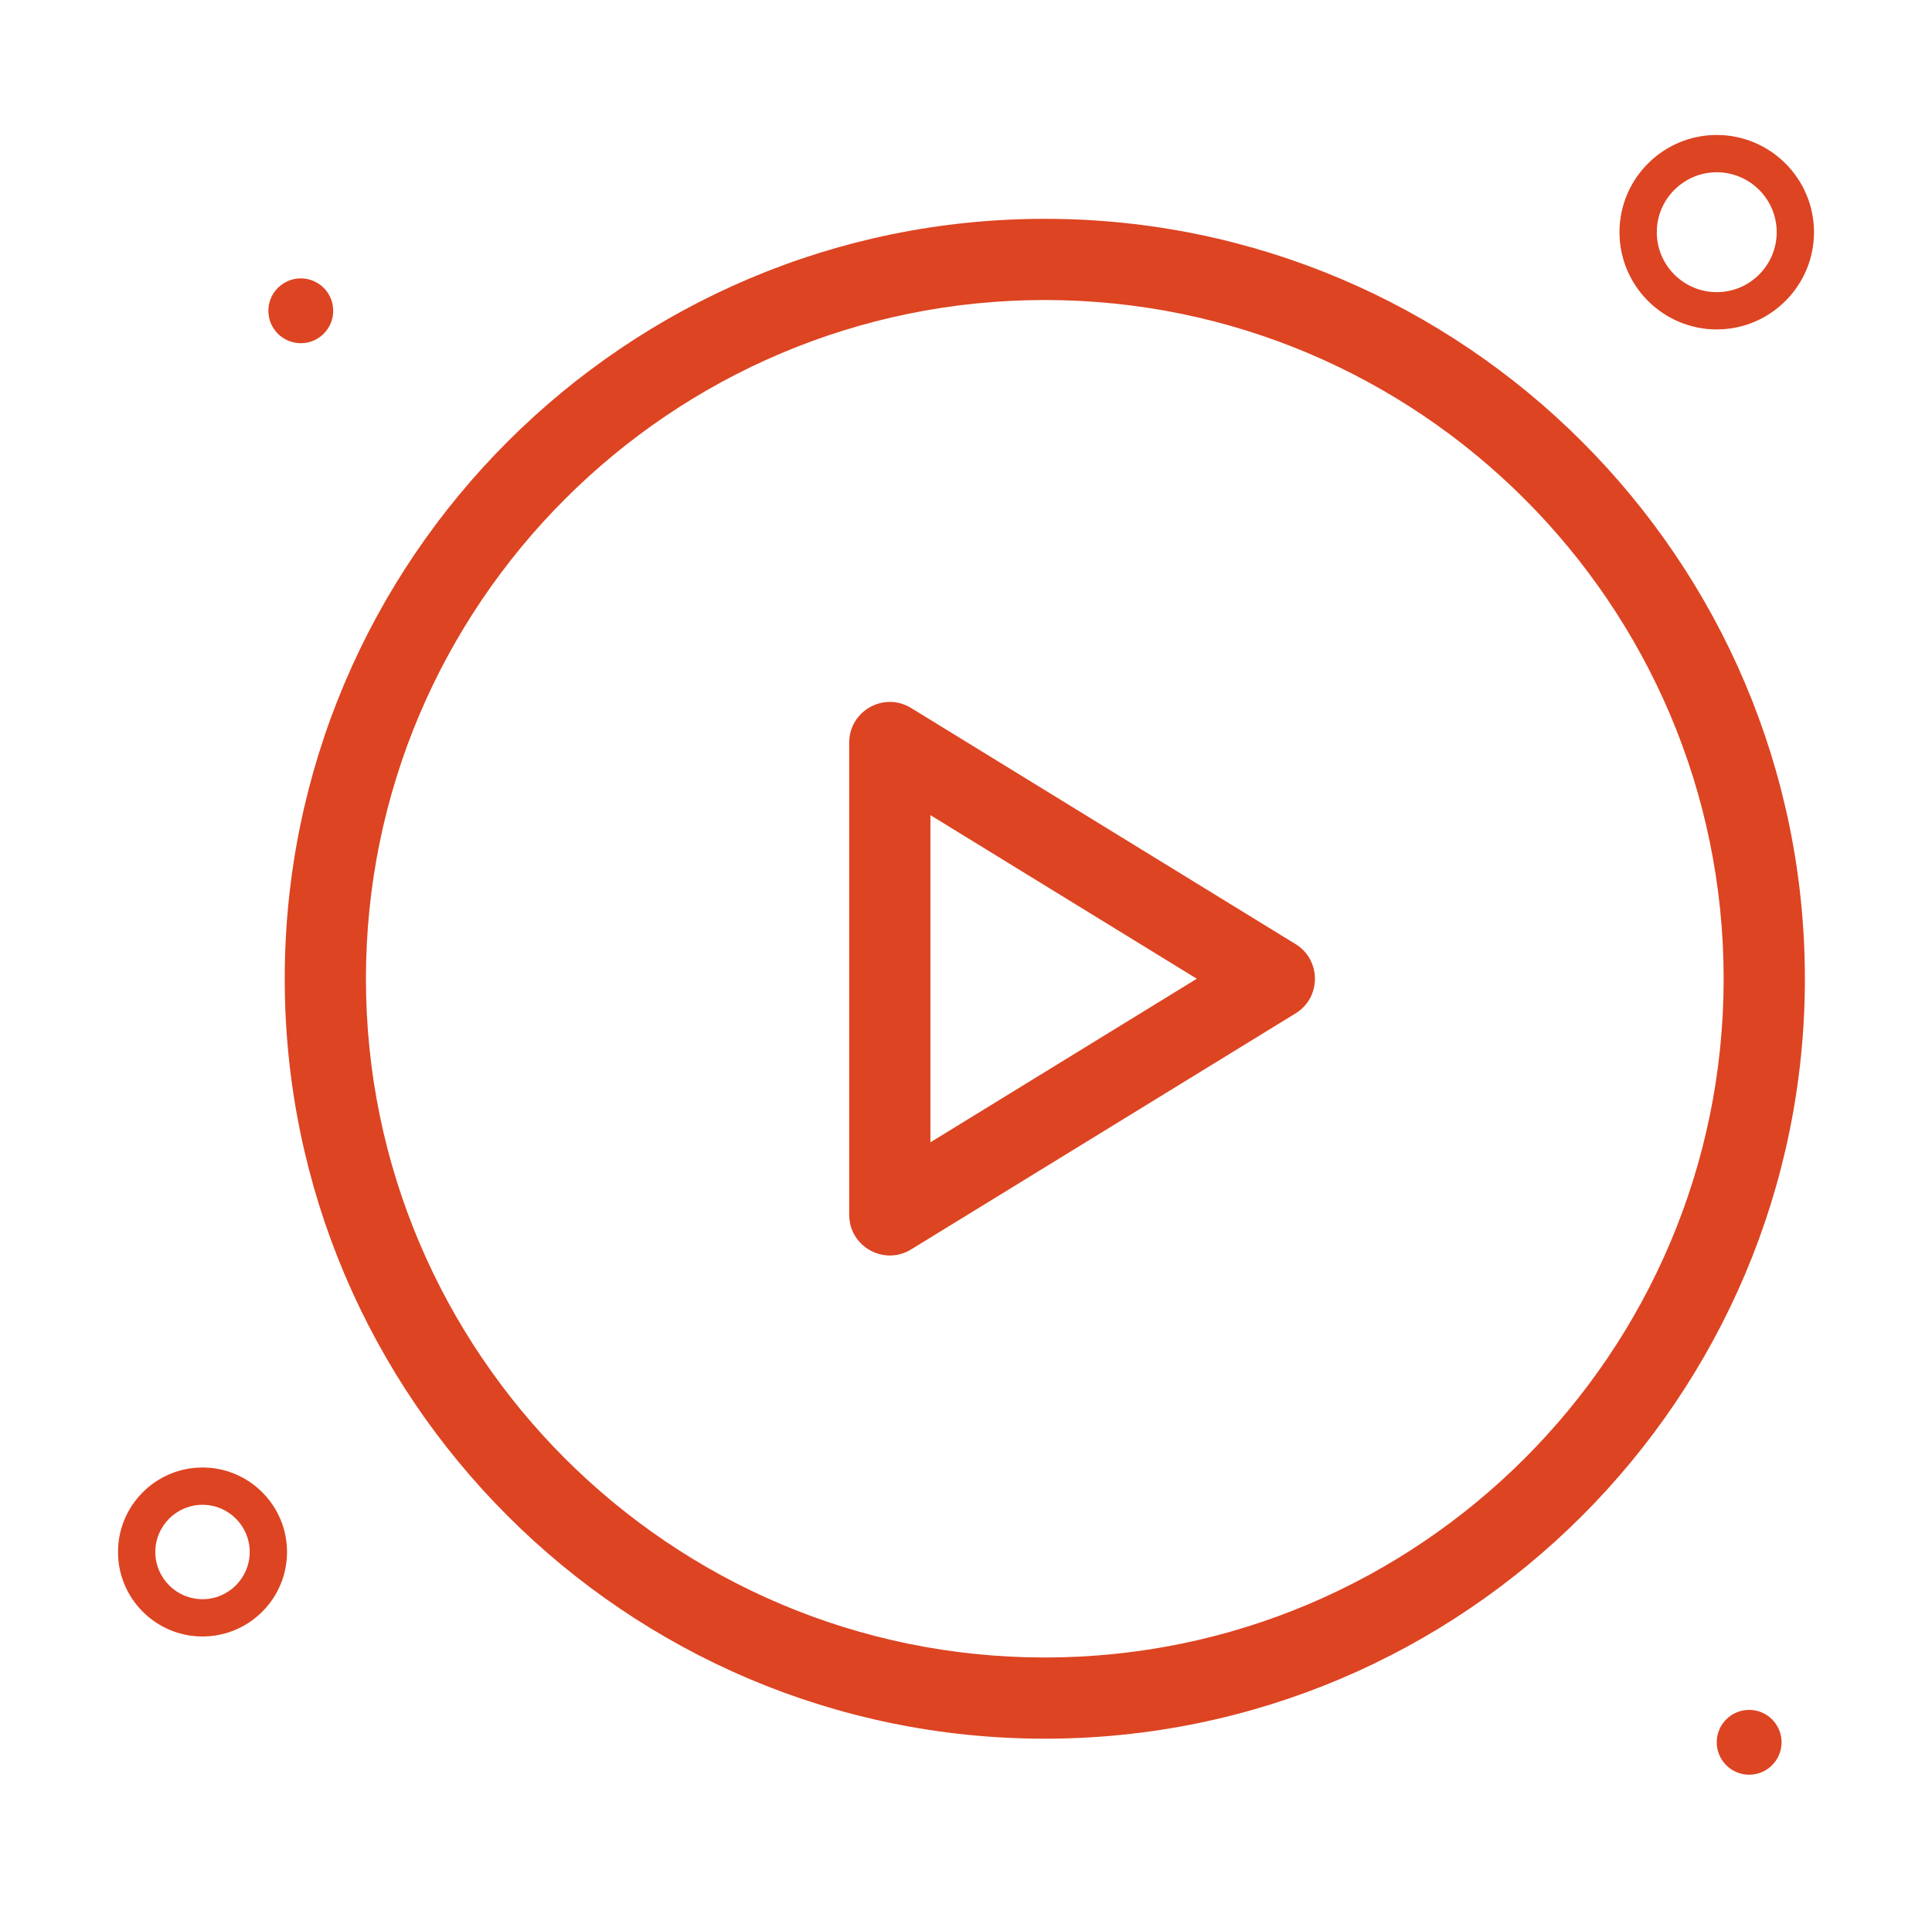
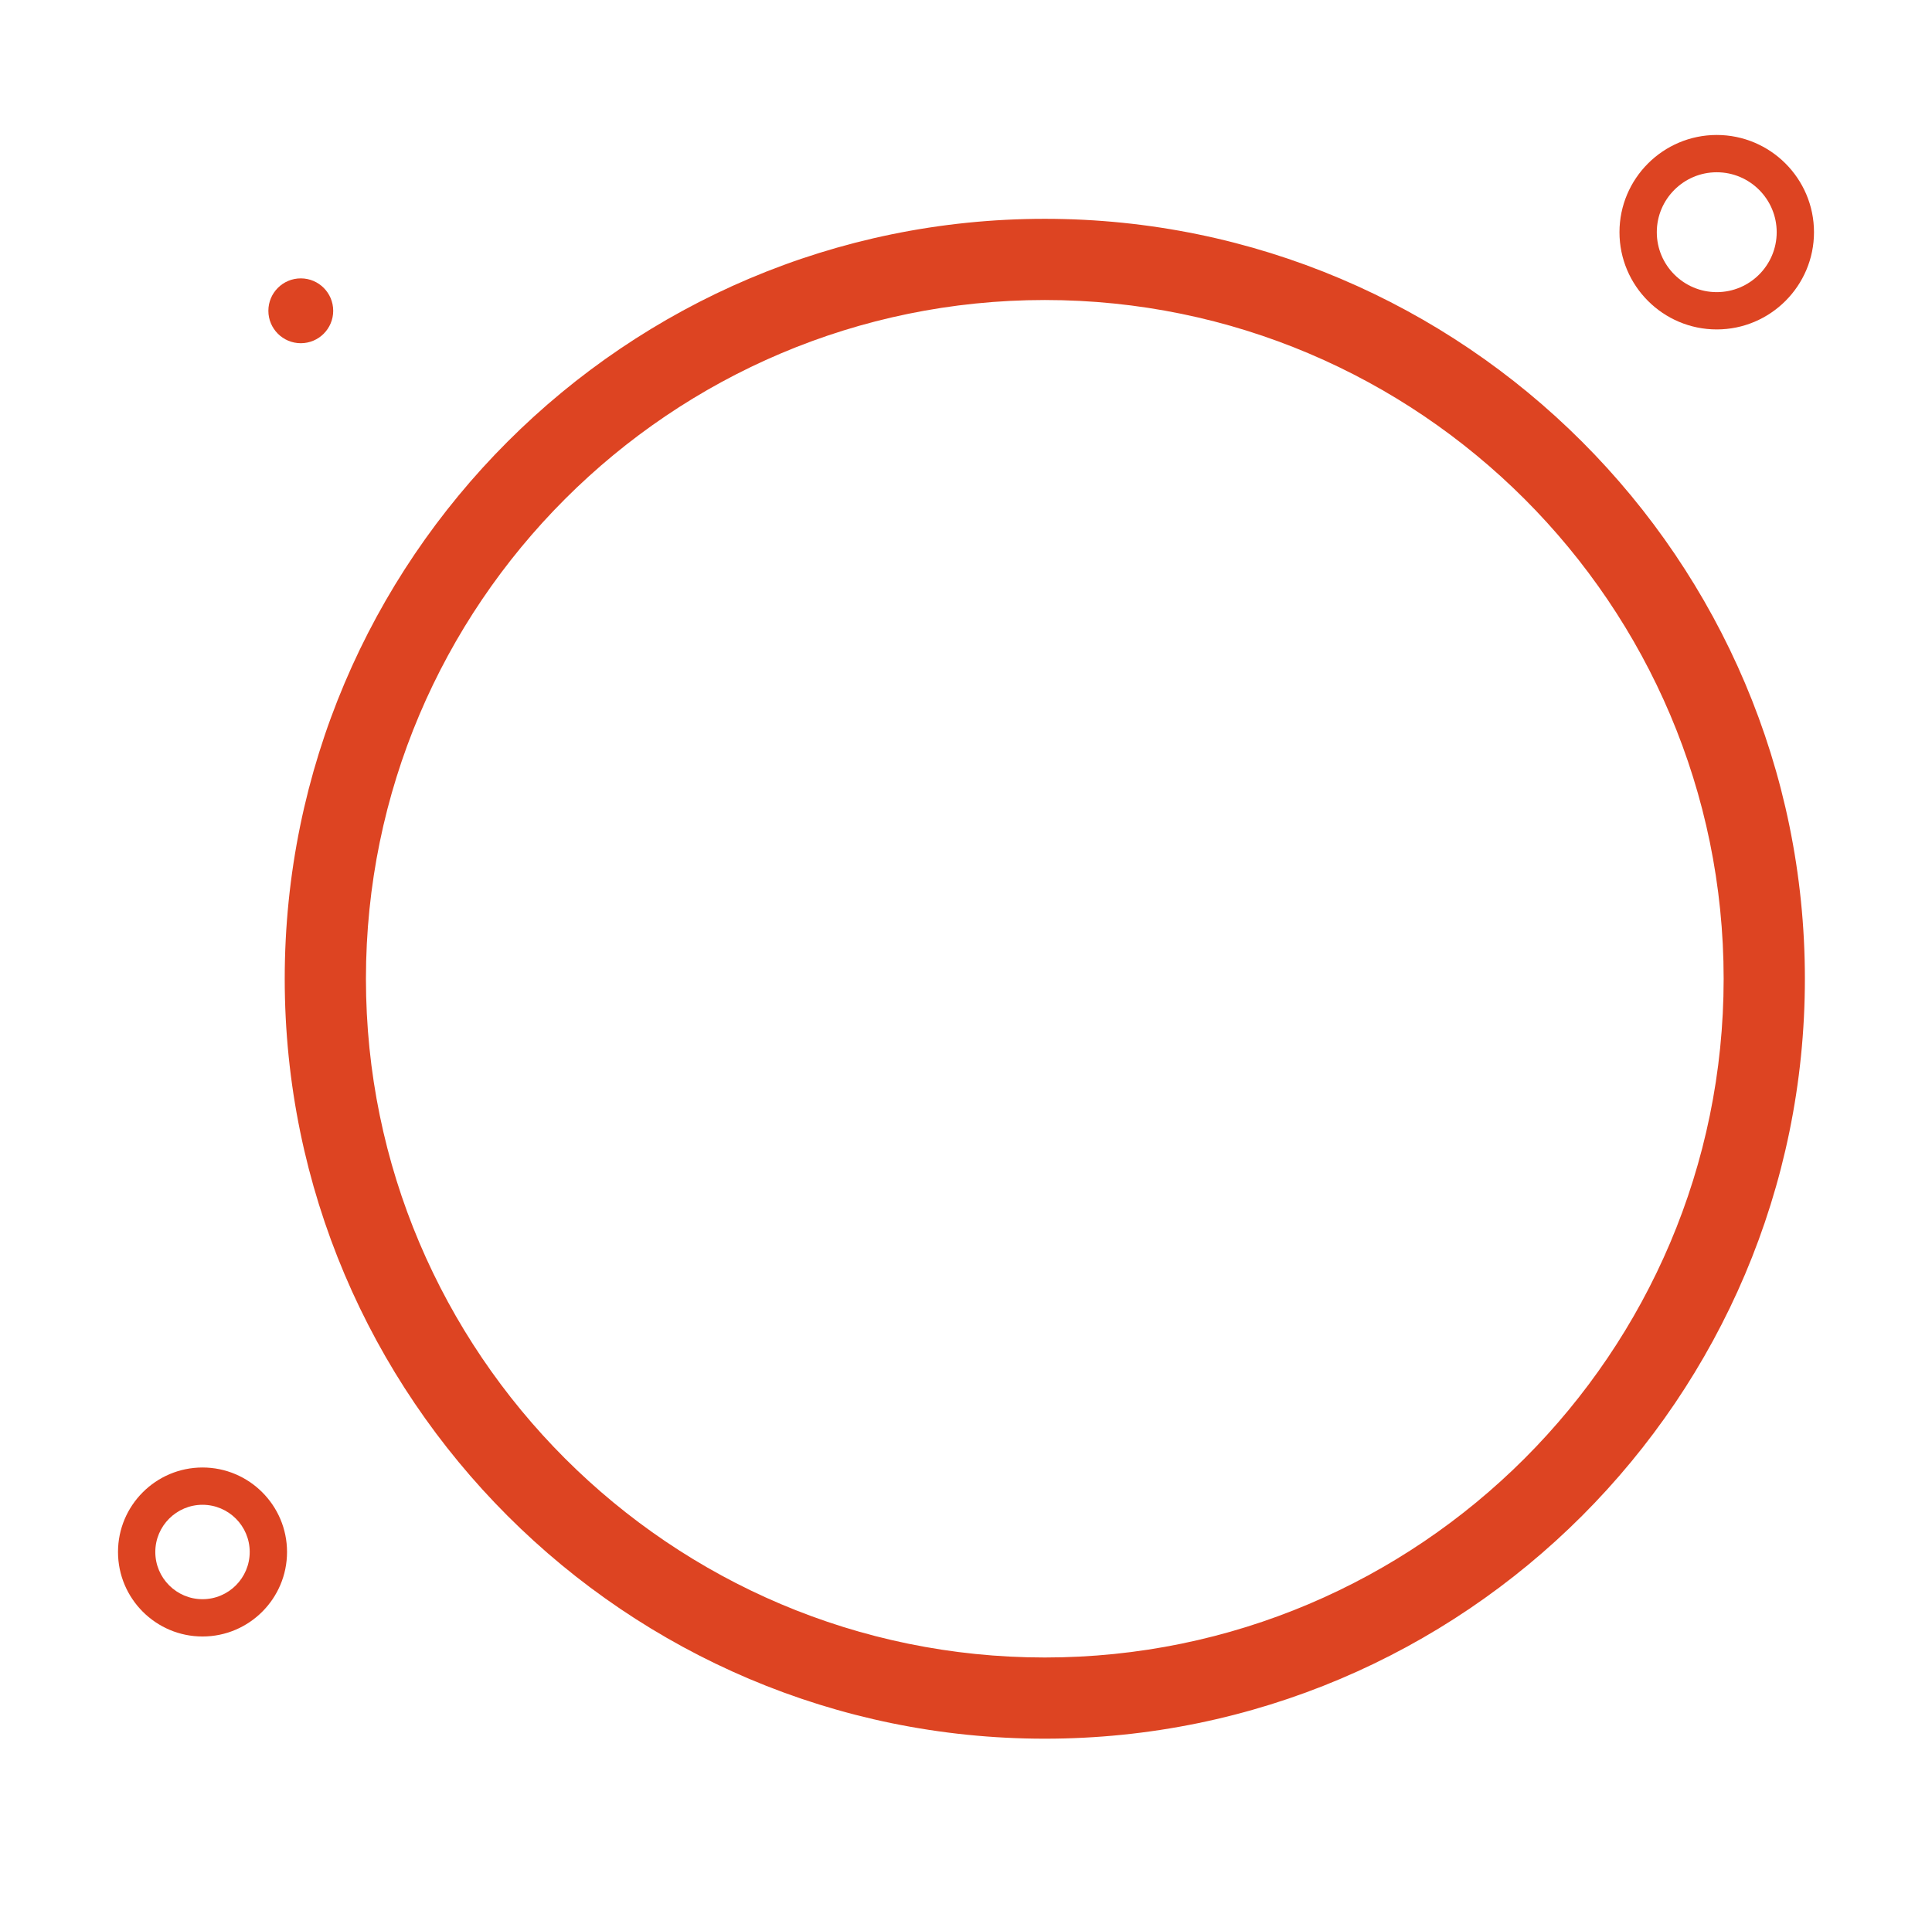
<svg xmlns="http://www.w3.org/2000/svg" width="88" height="87" viewBox="0 0 88 87" fill="none">
  <g id="play-button_4817069 1">
    <g id="_x33_13_x2C_play_x2C_video_x2C_start_x2C_button">
      <g id="XMLID_464_">
        <g id="XMLID_481_">
-           <path id="XMLID_482_" d="M41.236 32.679L41.236 32.679C40.336 32.127 39.18 32.776 39.18 33.829V55.346C39.18 56.404 40.34 57.046 41.236 56.496L58.753 45.739C58.753 45.739 58.753 45.739 58.753 45.739C59.611 45.212 59.608 43.965 58.753 43.439L58.753 43.439L41.236 32.679ZM41.879 36.242L55.468 44.589L41.879 52.934V36.242Z" fill="#DD4422" stroke="#DD4422" />
-         </g>
+           </g>
        <g id="XMLID_477_">
          <path id="XMLID_478_" d="M13.469 44.59C13.469 63.404 28.774 78.71 47.589 78.71C66.404 78.71 81.71 63.404 81.71 44.59C81.71 25.775 66.404 10.469 47.589 10.469C28.774 10.469 13.469 25.775 13.469 44.59ZM16.168 44.59C16.168 27.264 30.264 13.168 47.589 13.168C64.914 13.168 79.01 27.264 79.01 44.59C79.01 61.915 64.915 76.011 47.589 76.011C30.264 76.011 16.168 61.915 16.168 44.59Z" fill="#DD4422" stroke="#DD4422" />
        </g>
        <g id="XMLID_473_">
          <path id="XMLID_474_" d="M78.195 15.008C75.753 15.008 73.765 13.021 73.765 10.579C73.765 8.136 75.753 6.149 78.195 6.149C80.638 6.149 82.625 8.136 82.625 10.579C82.625 13.021 80.638 15.008 78.195 15.008ZM78.195 7.848C76.69 7.848 75.465 9.073 75.465 10.579C75.465 12.084 76.69 13.309 78.195 13.309C79.701 13.309 80.926 12.084 80.926 10.579C80.926 9.073 79.701 7.848 78.195 7.848Z" fill="#DD4422" />
        </g>
        <g id="XMLID_469_">
          <path id="XMLID_470_" d="M9.224 74.554C7.102 74.554 5.375 72.827 5.375 70.704C5.375 68.582 7.102 66.855 9.224 66.855C11.347 66.855 13.074 68.582 13.074 70.704C13.074 72.827 11.347 74.554 9.224 74.554ZM9.224 68.554C8.039 68.554 7.074 69.519 7.074 70.704C7.074 71.89 8.039 72.855 9.224 72.855C10.41 72.855 11.374 71.89 11.374 70.704C11.375 69.519 10.41 68.554 9.224 68.554Z" fill="#DD4422" />
        </g>
        <g id="XMLID_467_">
-           <path id="XMLID_203_" d="M79.672 80.851C80.487 80.851 81.148 80.19 81.148 79.375C81.148 78.559 80.487 77.898 79.672 77.898C78.856 77.898 78.195 78.559 78.195 79.375C78.195 80.19 78.856 80.851 79.672 80.851Z" fill="#DD4422" />
-         </g>
+           </g>
        <g id="XMLID_465_">
          <path id="XMLID_202_" d="M13.701 15.636C14.516 15.636 15.177 14.974 15.177 14.159C15.177 13.343 14.516 12.682 13.701 12.682C12.885 12.682 12.224 13.343 12.224 14.159C12.224 14.974 12.885 15.636 13.701 15.636Z" fill="#DD4422" />
        </g>
      </g>
    </g>
  </g>
</svg>